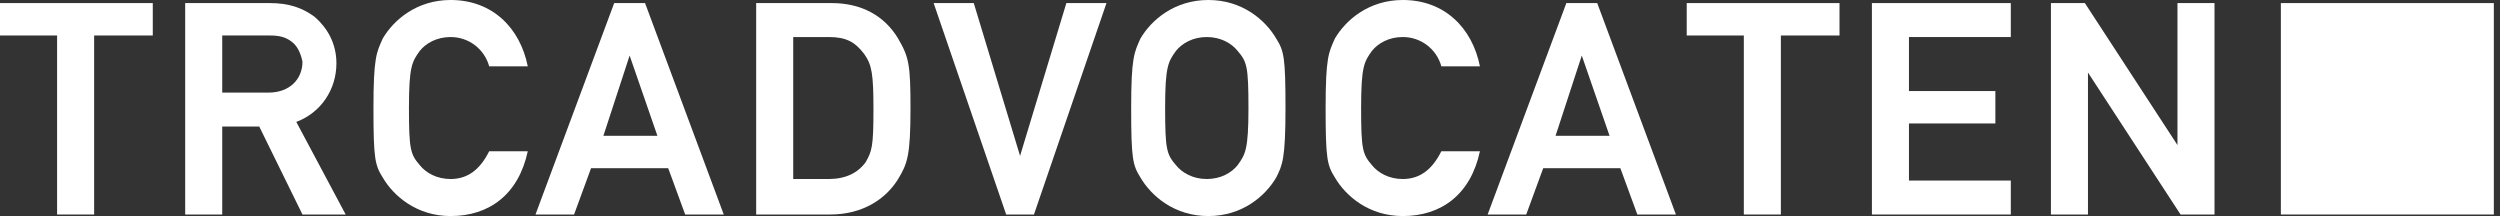
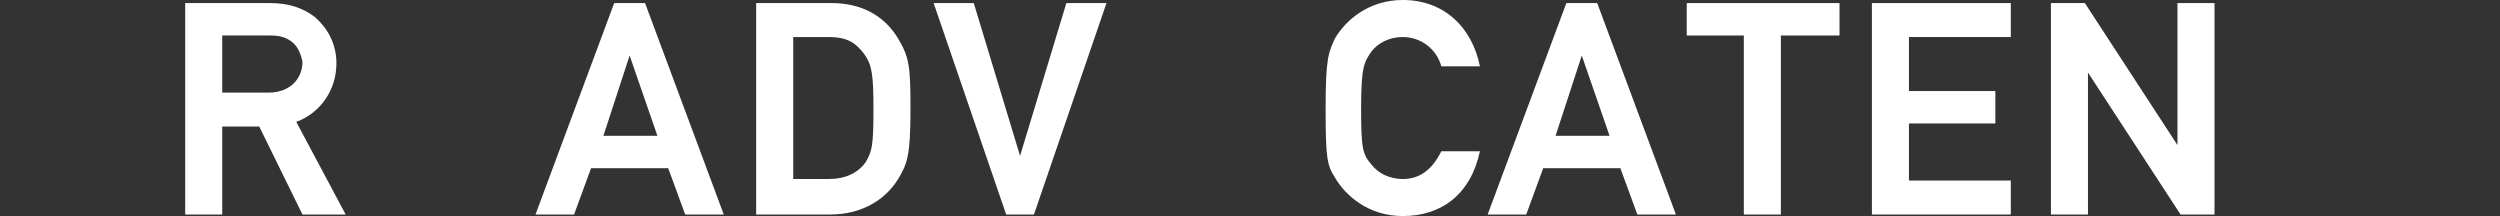
<svg xmlns="http://www.w3.org/2000/svg" version="1.1" id="Laag_1" x="0px" y="0px" viewBox="0 0 162 14" style="enable-background:new 0 0 162 14;" xml:space="preserve">
  <rect x="0" y="0" width="162" height="14" fill="#333333" stroke="none" />
  <style type="text/css">
	.st0{fill:#FFFFFF;}
</style>
-   <polyline class="st0" points="6.1,2.3 6.1,13.9 3.7,13.9 3.7,2.3 0,2.3 0,0.2 9.9,0.2 9.9,2.3 6.1,2.3 " />
  <path class="st0" d="M19.6,13.9l-2.8-5.7h-2.4v5.7H12V0.2h5.5c1.2,0,2.1,0.3,2.9,0.9c0.8,0.7,1.4,1.7,1.4,3c0,1.7-1,3.2-2.6,3.8  l3.2,6H19.6 M18.9,2.7c-0.4-0.3-0.8-0.4-1.4-0.4h-3.1v3.7h3c1.4,0,2.2-0.9,2.2-2C19.5,3.5,19.3,3,18.9,2.7z" />
-   <path class="st0" d="M29.2,14c-2.2,0-3.7-1.3-4.4-2.5c-0.5-0.8-0.6-1.2-0.6-4.5c0-3.3,0.2-3.6,0.6-4.5c0.7-1.2,2.2-2.5,4.4-2.5  c2.7,0,4.5,1.8,5,4.3h-2.5c-0.3-1.1-1.3-1.9-2.5-1.9c-0.9,0-1.6,0.4-2,0.9c-0.5,0.7-0.7,1-0.7,3.7s0.1,3,0.7,3.7  c0.4,0.5,1.1,0.9,2,0.9c1.1,0,1.9-0.6,2.5-1.8h2.5C33.6,12.6,31.7,14,29.2,14" />
  <path class="st0" d="M44.4,13.9l-1.1-3h-5l-1.1,3h-2.5l5.1-13.7h2l5.1,13.7H44.4 M39.1,8.8h3.5l-1.8-5.2L39.1,8.8z" />
  <path class="st0" d="M58.2,11.6c-0.8,1.3-2.3,2.3-4.4,2.3H49V0.2h4.9c1.9,0,3.4,0.8,4.3,2.3C58.9,3.7,59,4.2,59,7  C59,10.1,58.8,10.6,58.2,11.6 M56,3.5c-0.6-0.8-1.2-1.1-2.3-1.1h-2.3v9.2h2.3c1.1,0,1.9-0.4,2.4-1.1c0.4-0.7,0.5-1,0.5-3.4  C56.6,4.8,56.5,4.2,56,3.5z" />
  <polyline class="st0" points="69.1,0.2 71.7,0.2 67,13.9 65.2,13.9 60.5,0.2 63.1,0.2 66.1,10.1 69.1,0.2 " />
-   <path class="st0" d="M82.7,11.5C82,12.7,80.5,14,78.3,14c-2.2,0-3.7-1.3-4.4-2.5c-0.5-0.8-0.6-1.2-0.6-4.5c0-3.3,0.2-3.6,0.6-4.5  c0.7-1.2,2.2-2.5,4.4-2.5c2.2,0,3.7,1.3,4.4,2.5c0.5,0.8,0.6,1.2,0.6,4.5C83.3,10.3,83.1,10.7,82.7,11.5 M80.2,3.3  c-0.4-0.5-1.1-0.9-2-0.9c-0.9,0-1.6,0.4-2,0.9c-0.5,0.7-0.7,1-0.7,3.7s0.1,3,0.7,3.7c0.4,0.5,1.1,0.9,2,0.9c0.9,0,1.6-0.4,2-0.9  c0.5-0.7,0.7-1,0.7-3.7S80.8,4,80.2,3.3z" />
  <path class="st0" d="M90.9,14c-2.2,0-3.7-1.3-4.4-2.5c-0.5-0.8-0.6-1.2-0.6-4.5c0-3.3,0.2-3.6,0.6-4.5c0.7-1.2,2.2-2.5,4.4-2.5  c2.7,0,4.5,1.8,5,4.3h-2.5c-0.3-1.1-1.3-1.9-2.5-1.9c-0.9,0-1.6,0.4-2,0.9c-0.5,0.7-0.7,1-0.7,3.7s0.1,3,0.7,3.7  c0.4,0.5,1.1,0.9,2,0.9c1.1,0,1.9-0.6,2.5-1.8h2.5C95.3,12.6,93.4,14,90.9,14" />
  <path class="st0" d="M106.1,13.9l-1.1-3h-5l-1.1,3h-2.5l5.1-13.7h2l5.1,13.7H106.1 M100.8,8.8h3.5l-1.8-5.2L100.8,8.8z" />
  <polyline class="st0" points="115.4,2.3 115.4,13.9 113,13.9 113,2.3 109.3,2.3 109.3,0.2 119.2,0.2 119.2,2.3 115.4,2.3 " />
  <polyline class="st0" points="121.3,13.9 121.3,0.2 130.3,0.2 130.3,2.4 123.7,2.4 123.7,5.9 129.3,5.9 129.3,8 123.7,8 123.7,11.7   130.3,11.7 130.3,13.9 121.3,13.9 " />
  <polyline class="st0" points="135.3,13.9 132.9,13.9 132.9,0.2 135.1,0.2 141.1,9.4 141.1,0.2 143.5,0.2 143.5,13.9 141.3,13.9   135.3,4.7 135.3,13.9 " />
-   <rect x="147.8" y="0.2" class="st0" width="13.8" height="13.7" />
</svg>